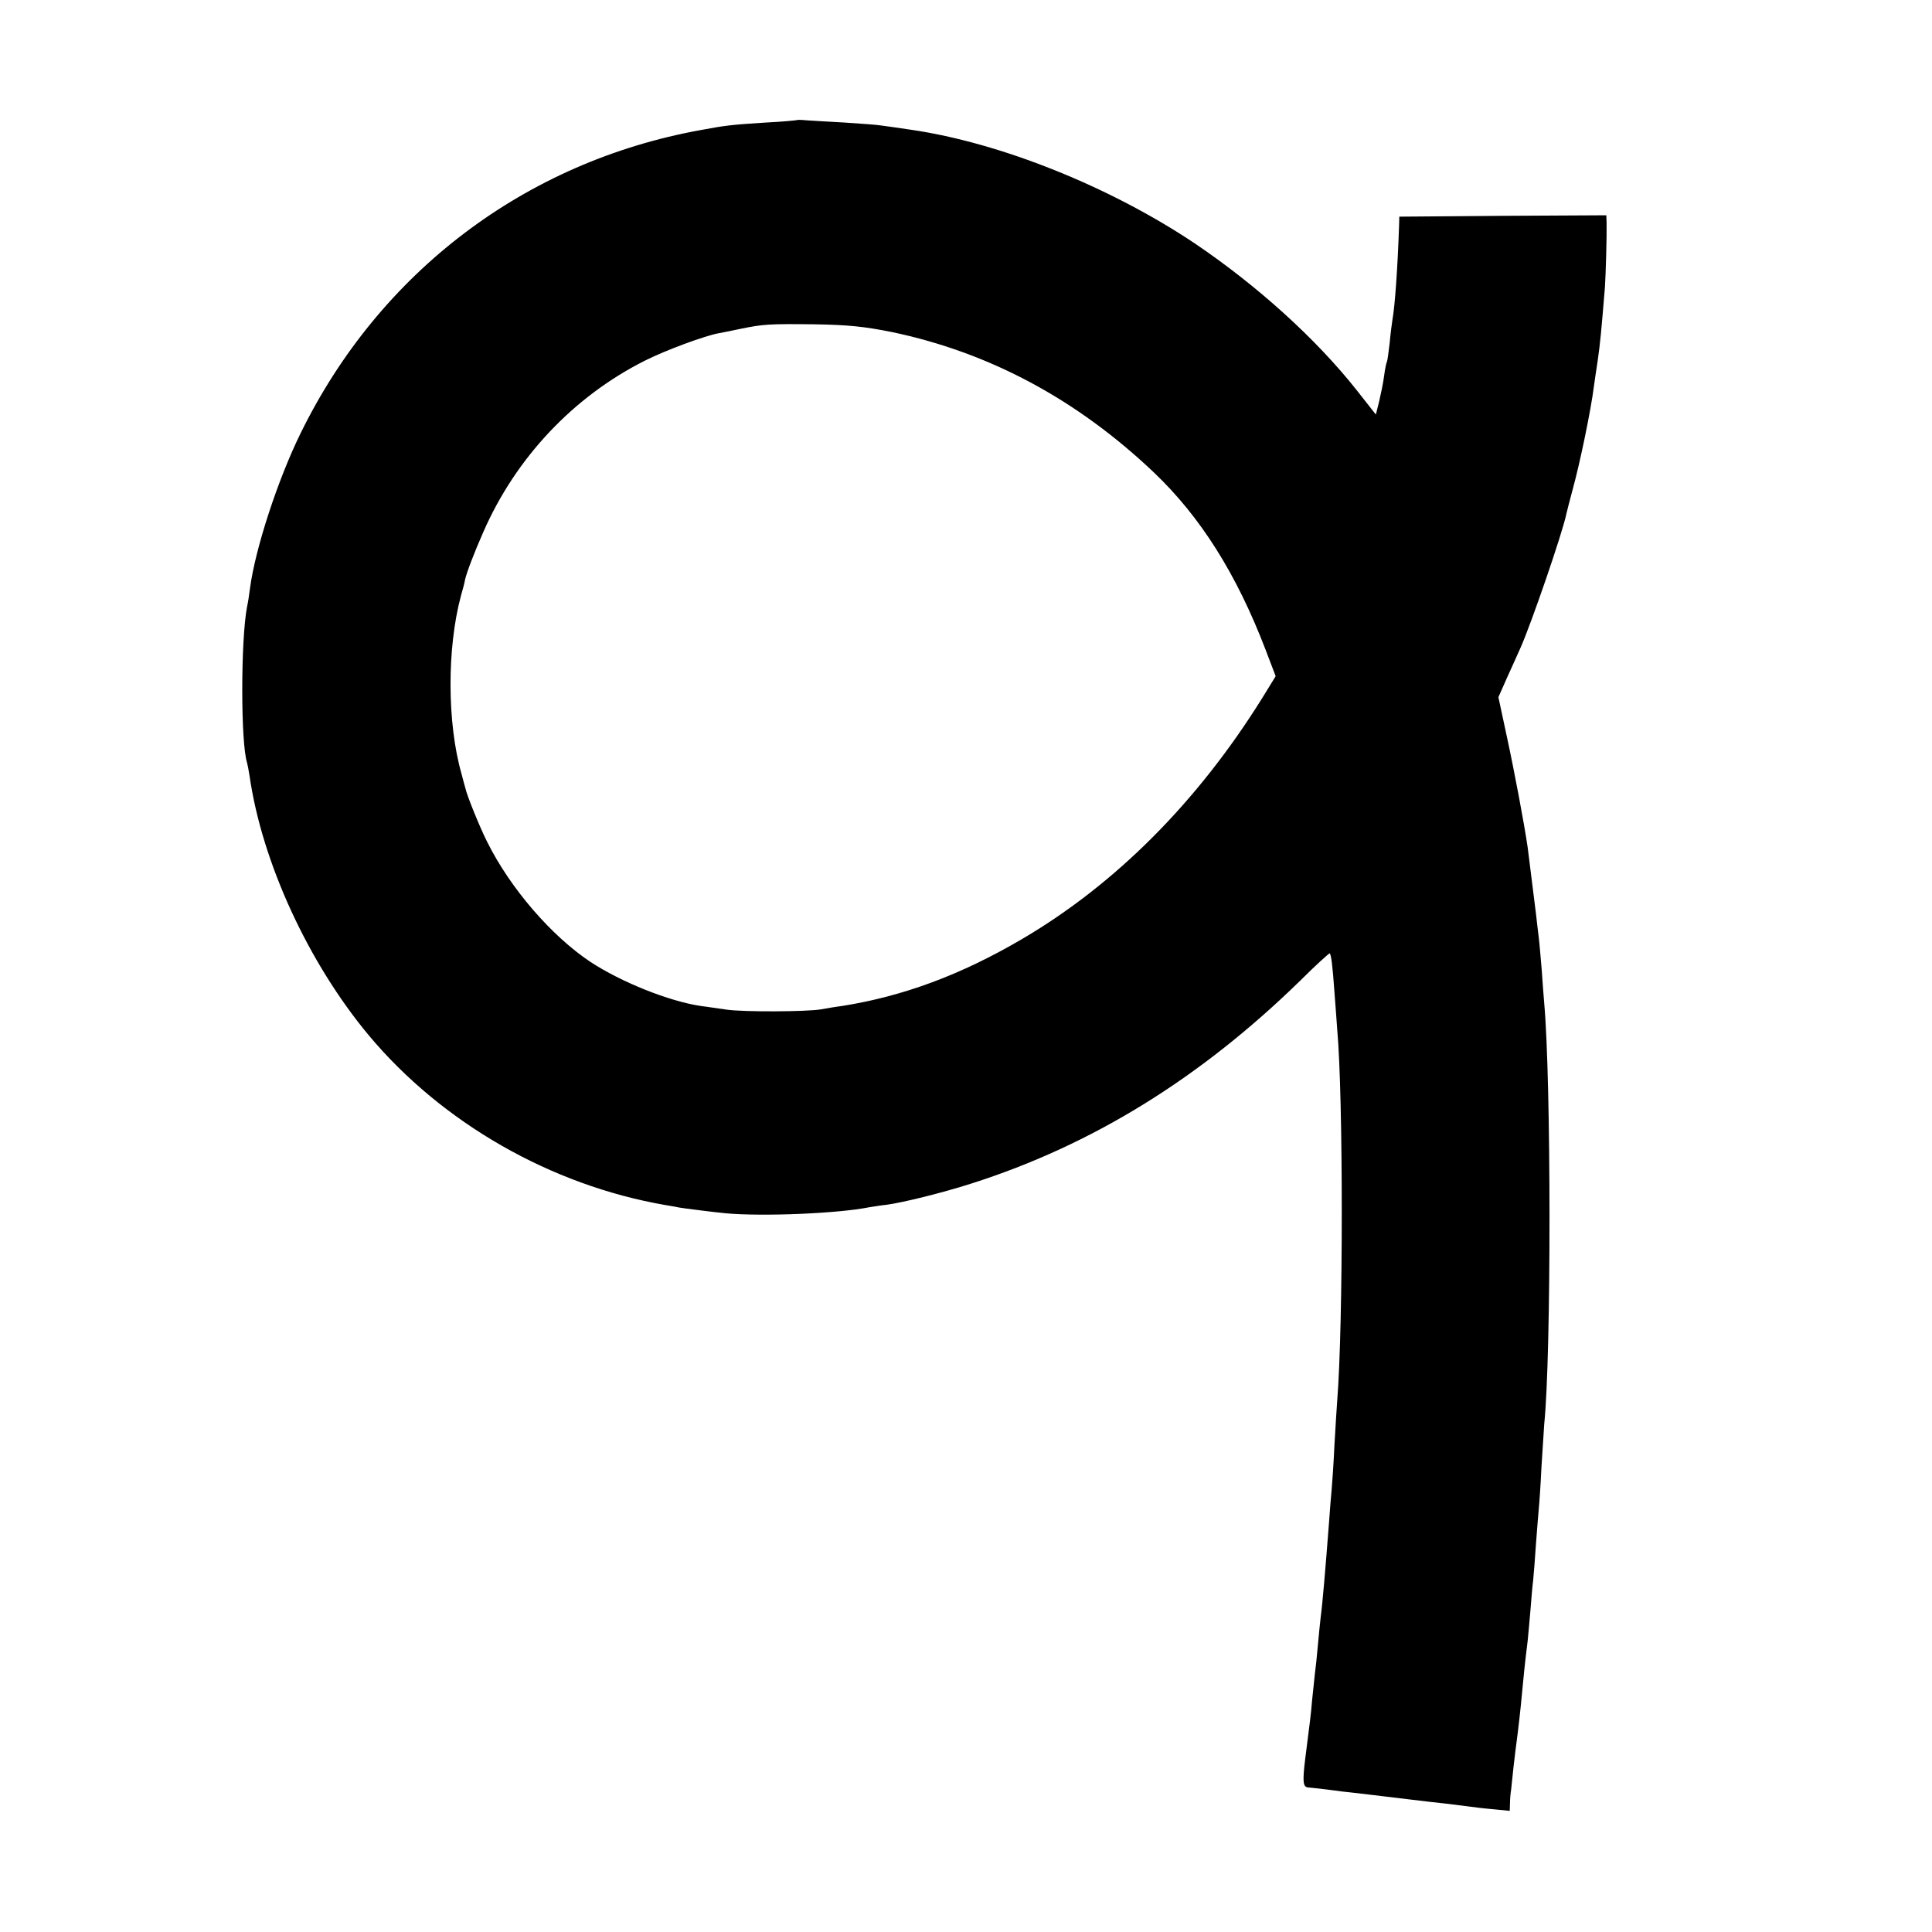
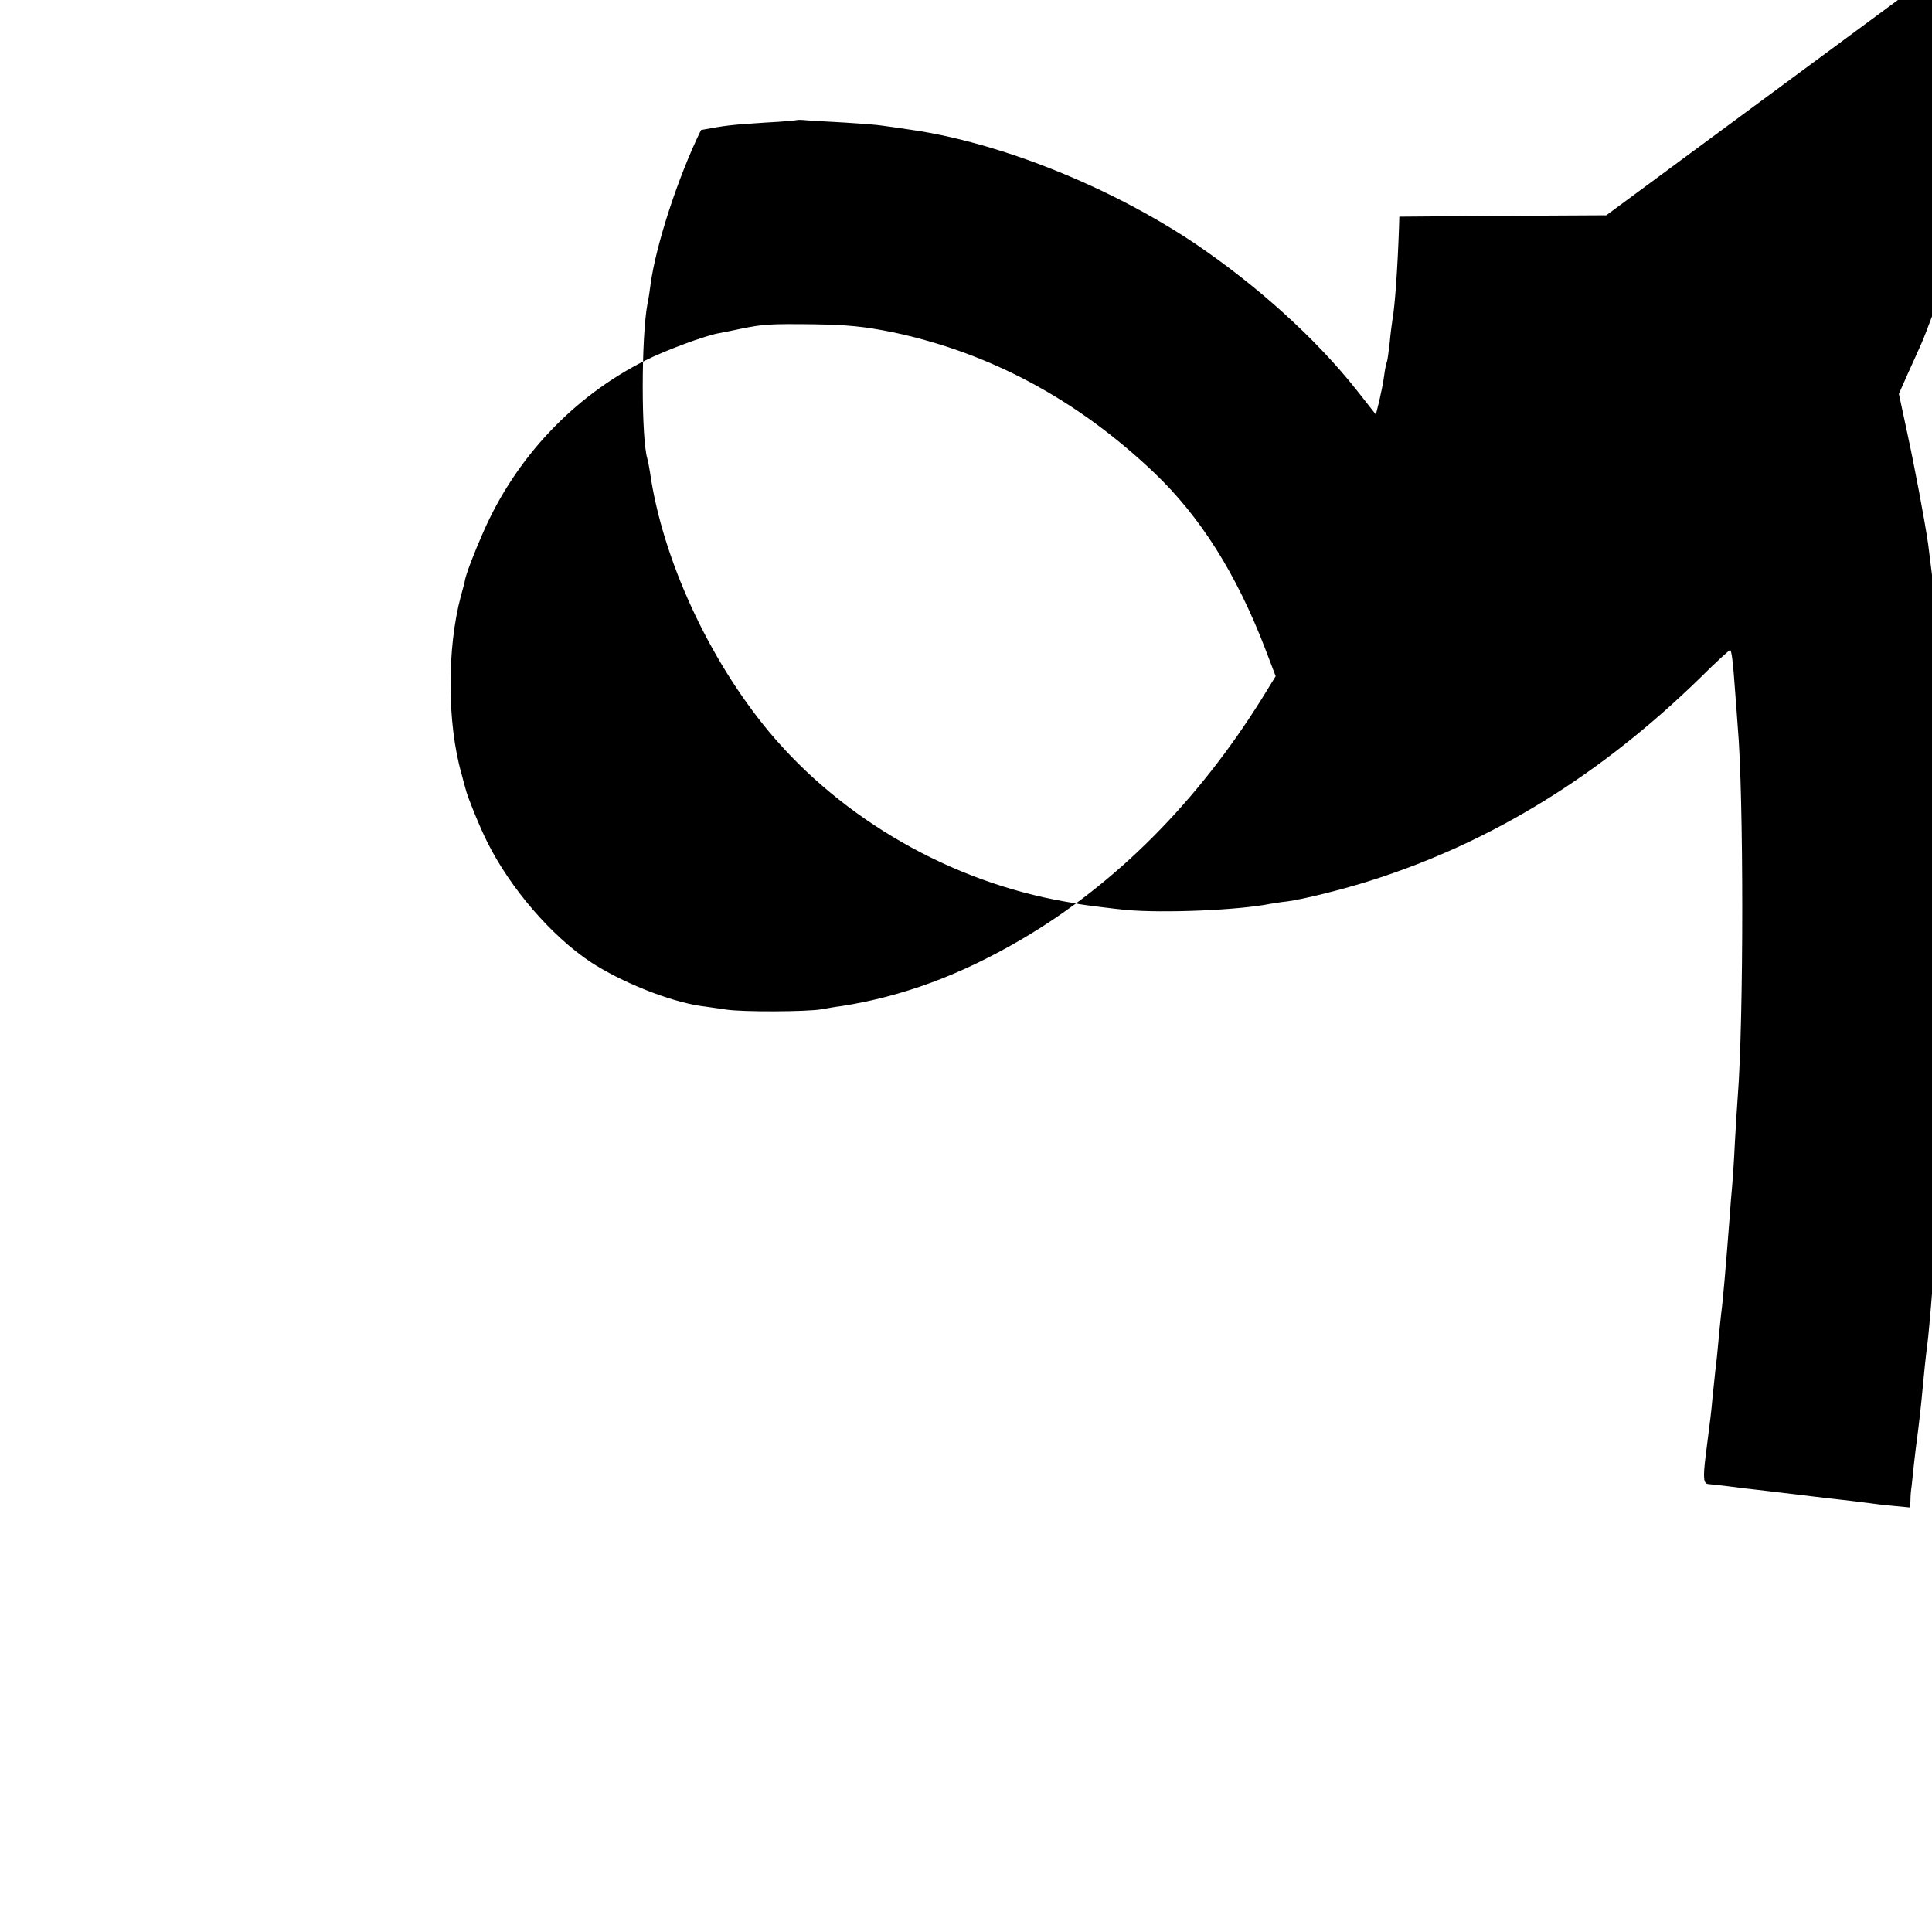
<svg xmlns="http://www.w3.org/2000/svg" width="700pt" height="700pt" version="1.0" viewBox="0 0 700 700">
-   <path d="M288.8 43.5c-.2.1-5.2.6-11.3.9-12.4.8-14.4 1-23.5 2.7C190.3 58.6 137.5 98.6 108.9 157c-8.3 16.9-16.4 41.8-18.3 56-.3 2.5-.8 5.6-1.1 6.9-2.3 12.1-2.3 49.3 0 56.4.2.7.6 2.8.9 4.7 4.5 31.4 21.3 67.8 43.2 94.1 26.5 31.7 65.9 54.3 107.4 61.5 2.5.4 4.7.8 5 .9.9.2 13.5 1.8 17 2.1 13.4 1.2 40.5.1 52-2.2 1.4-.2 4.2-.7 6.3-.9 5.9-.8 20.1-4.3 30.7-7.7 43.6-13.9 82.7-38 119-73.4 5.7-5.7 10.6-10.1 10.8-10 .5.6 1 4.1 1.7 14.1.4 5.5.9 11.6 1 13.5 2.2 24.5 2.2 106.7 0 134.5-.2 2.2-.6 9.4-1 16-.3 6.6-.8 13.8-1 16s-.7 7.8-1 12.5c-1.3 16.8-2.3 28.8-3 34-.2 1.9-.7 6.4-1 10s-.8 8.3-1.1 10.5c-.2 2.2-.7 6.5-1 9.5-.5 5.7-.6 6.5-2.5 21.3-1 8.1-.8 10.1.9 10.3.4 0 3.6.4 7.2.8 3.6.5 7.6 1 9 1.1 2.5.3 6.2.7 21 2.5 4.1.5 10 1.2 13 1.5 3 .4 6.6.8 8 1s5.3.7 8.8 1l6.2.6.1-2.8c0-1.5.2-3.7.4-4.8.1-1.1.5-4.9.9-8.5s.9-7.6 1.1-9c.6-4.4 1.5-12.4 2-18 .5-5.3.9-9.7 2-18.5.2-2.2.7-7.2 1-11 .3-3.9.7-8.8 1-11 .2-2.2.7-8.1 1-13 .4-5 .8-10.6 1-12.5s.7-8.9 1-15.5c.4-6.6.9-13.6 1-15.5 2.6-25.5 2.5-124.6 0-152.5-.2-2.2-.6-7.6-.9-12-.4-4.4-.8-9.8-1.1-12s-.7-6-1-8.5c-.8-6.6-2.5-20-3-24-1.2-8.3-4.8-27.5-7.6-40.4l-3-14 3.1-7c1.8-3.9 4-8.9 5-11.1 4-9.1 15.1-41.4 16.5-48.2.2-1 1.3-5.2 2.4-9.3 2.6-9.5 6.5-28.3 7.6-37 .2-1.4.8-5.7 1.4-9.5.9-6.3 1.3-10.7 2.6-26.5.3-4.6.7-18.4.6-23.3L582 78l-37.5.2-37.5.3-.1 3.5c-.5 14.9-1.5 29.1-2.4 33.9-.2 1.3-.7 5-1 8.4-.4 3.4-.8 6.4-1 6.8-.2.3-.7 2.6-1 5-.3 2.5-1.2 6.7-1.8 9.3l-1.2 4.8-7-8.9c-14.8-18.7-36.1-37.9-58.6-53.1C402.3 67.7 362.5 51.7 330 47c-4.1-.6-8.8-1.3-10.5-1.5-1.6-.3-7.7-.7-13.5-1.1-5.8-.3-12-.7-13.7-.8-1.8-.2-3.4-.2-3.5-.1m34.3 76.8c35.4 7.4 67.1 24.4 95 50.9 16.8 16 29.9 36.7 40.4 64.1l3.7 9.7-4.8 7.8c-23.4 37.6-53.1 67.5-87.2 87.5-22.2 13-43.1 20.7-65.2 24.2-2.5.3-5.8.9-7.5 1.2-5.3.9-28.3 1-34.3.1-3.1-.4-7.3-1.1-9.2-1.3-11.6-1.7-29-8.7-40.1-16-14.1-9.4-29-26.6-37.4-43.5-2.5-4.9-7.4-16.9-7.9-19.5-.2-.6-.8-2.9-1.4-5.2-5.2-18.2-5.3-45.4-.2-64.4.7-2.4 1.4-5.1 1.5-5.9.6-2.6 3.2-9.5 6.6-17.2 11.8-27 32.7-49.1 58.5-62.1 7.3-3.7 22.1-9.2 27-10 1.6-.3 5.2-1 7.9-1.6 7.9-1.6 10.1-1.8 26.5-1.6 12.3.2 18.1.8 28.1 2.8" />
+   <path d="M288.8 43.5c-.2.1-5.2.6-11.3.9-12.4.8-14.4 1-23.5 2.7c-8.3 16.9-16.4 41.8-18.3 56-.3 2.5-.8 5.6-1.1 6.9-2.3 12.1-2.3 49.3 0 56.4.2.7.6 2.8.9 4.7 4.5 31.4 21.3 67.8 43.2 94.1 26.5 31.7 65.9 54.3 107.4 61.5 2.5.4 4.7.8 5 .9.9.2 13.5 1.8 17 2.1 13.4 1.2 40.5.1 52-2.2 1.4-.2 4.2-.7 6.3-.9 5.9-.8 20.1-4.3 30.7-7.7 43.6-13.9 82.7-38 119-73.4 5.7-5.7 10.6-10.1 10.8-10 .5.6 1 4.1 1.7 14.1.4 5.5.9 11.6 1 13.5 2.2 24.5 2.2 106.7 0 134.5-.2 2.2-.6 9.4-1 16-.3 6.6-.8 13.8-1 16s-.7 7.8-1 12.5c-1.3 16.8-2.3 28.8-3 34-.2 1.9-.7 6.4-1 10s-.8 8.3-1.1 10.5c-.2 2.2-.7 6.5-1 9.5-.5 5.7-.6 6.5-2.5 21.3-1 8.1-.8 10.1.9 10.3.4 0 3.6.4 7.2.8 3.6.5 7.6 1 9 1.1 2.5.3 6.2.7 21 2.5 4.1.5 10 1.2 13 1.5 3 .4 6.6.8 8 1s5.3.7 8.8 1l6.2.6.1-2.8c0-1.5.2-3.7.4-4.8.1-1.1.5-4.9.9-8.5s.9-7.6 1.1-9c.6-4.4 1.5-12.4 2-18 .5-5.3.9-9.7 2-18.5.2-2.2.7-7.2 1-11 .3-3.9.7-8.8 1-11 .2-2.2.7-8.1 1-13 .4-5 .8-10.6 1-12.5s.7-8.9 1-15.5c.4-6.6.9-13.6 1-15.5 2.6-25.5 2.5-124.6 0-152.5-.2-2.2-.6-7.6-.9-12-.4-4.4-.8-9.8-1.1-12s-.7-6-1-8.5c-.8-6.6-2.5-20-3-24-1.2-8.3-4.8-27.5-7.6-40.4l-3-14 3.1-7c1.8-3.9 4-8.9 5-11.1 4-9.1 15.1-41.4 16.5-48.2.2-1 1.3-5.2 2.4-9.3 2.6-9.5 6.5-28.3 7.6-37 .2-1.4.8-5.7 1.4-9.5.9-6.3 1.3-10.7 2.6-26.5.3-4.6.7-18.4.6-23.3L582 78l-37.5.2-37.5.3-.1 3.5c-.5 14.9-1.5 29.1-2.4 33.9-.2 1.3-.7 5-1 8.4-.4 3.4-.8 6.4-1 6.8-.2.3-.7 2.6-1 5-.3 2.5-1.2 6.7-1.8 9.3l-1.2 4.8-7-8.9c-14.8-18.7-36.1-37.9-58.6-53.1C402.3 67.7 362.5 51.7 330 47c-4.1-.6-8.8-1.3-10.5-1.5-1.6-.3-7.7-.7-13.5-1.1-5.8-.3-12-.7-13.7-.8-1.8-.2-3.4-.2-3.5-.1m34.3 76.8c35.4 7.4 67.1 24.4 95 50.9 16.8 16 29.9 36.7 40.4 64.1l3.7 9.7-4.8 7.8c-23.4 37.6-53.1 67.5-87.2 87.5-22.2 13-43.1 20.7-65.2 24.2-2.5.3-5.8.9-7.5 1.2-5.3.9-28.3 1-34.3.1-3.1-.4-7.3-1.1-9.2-1.3-11.6-1.7-29-8.7-40.1-16-14.1-9.4-29-26.6-37.4-43.5-2.5-4.9-7.4-16.9-7.9-19.5-.2-.6-.8-2.9-1.4-5.2-5.2-18.2-5.3-45.4-.2-64.4.7-2.4 1.4-5.1 1.5-5.9.6-2.6 3.2-9.5 6.6-17.2 11.8-27 32.7-49.1 58.5-62.1 7.3-3.7 22.1-9.2 27-10 1.6-.3 5.2-1 7.9-1.6 7.9-1.6 10.1-1.8 26.5-1.6 12.3.2 18.1.8 28.1 2.8" />
</svg>